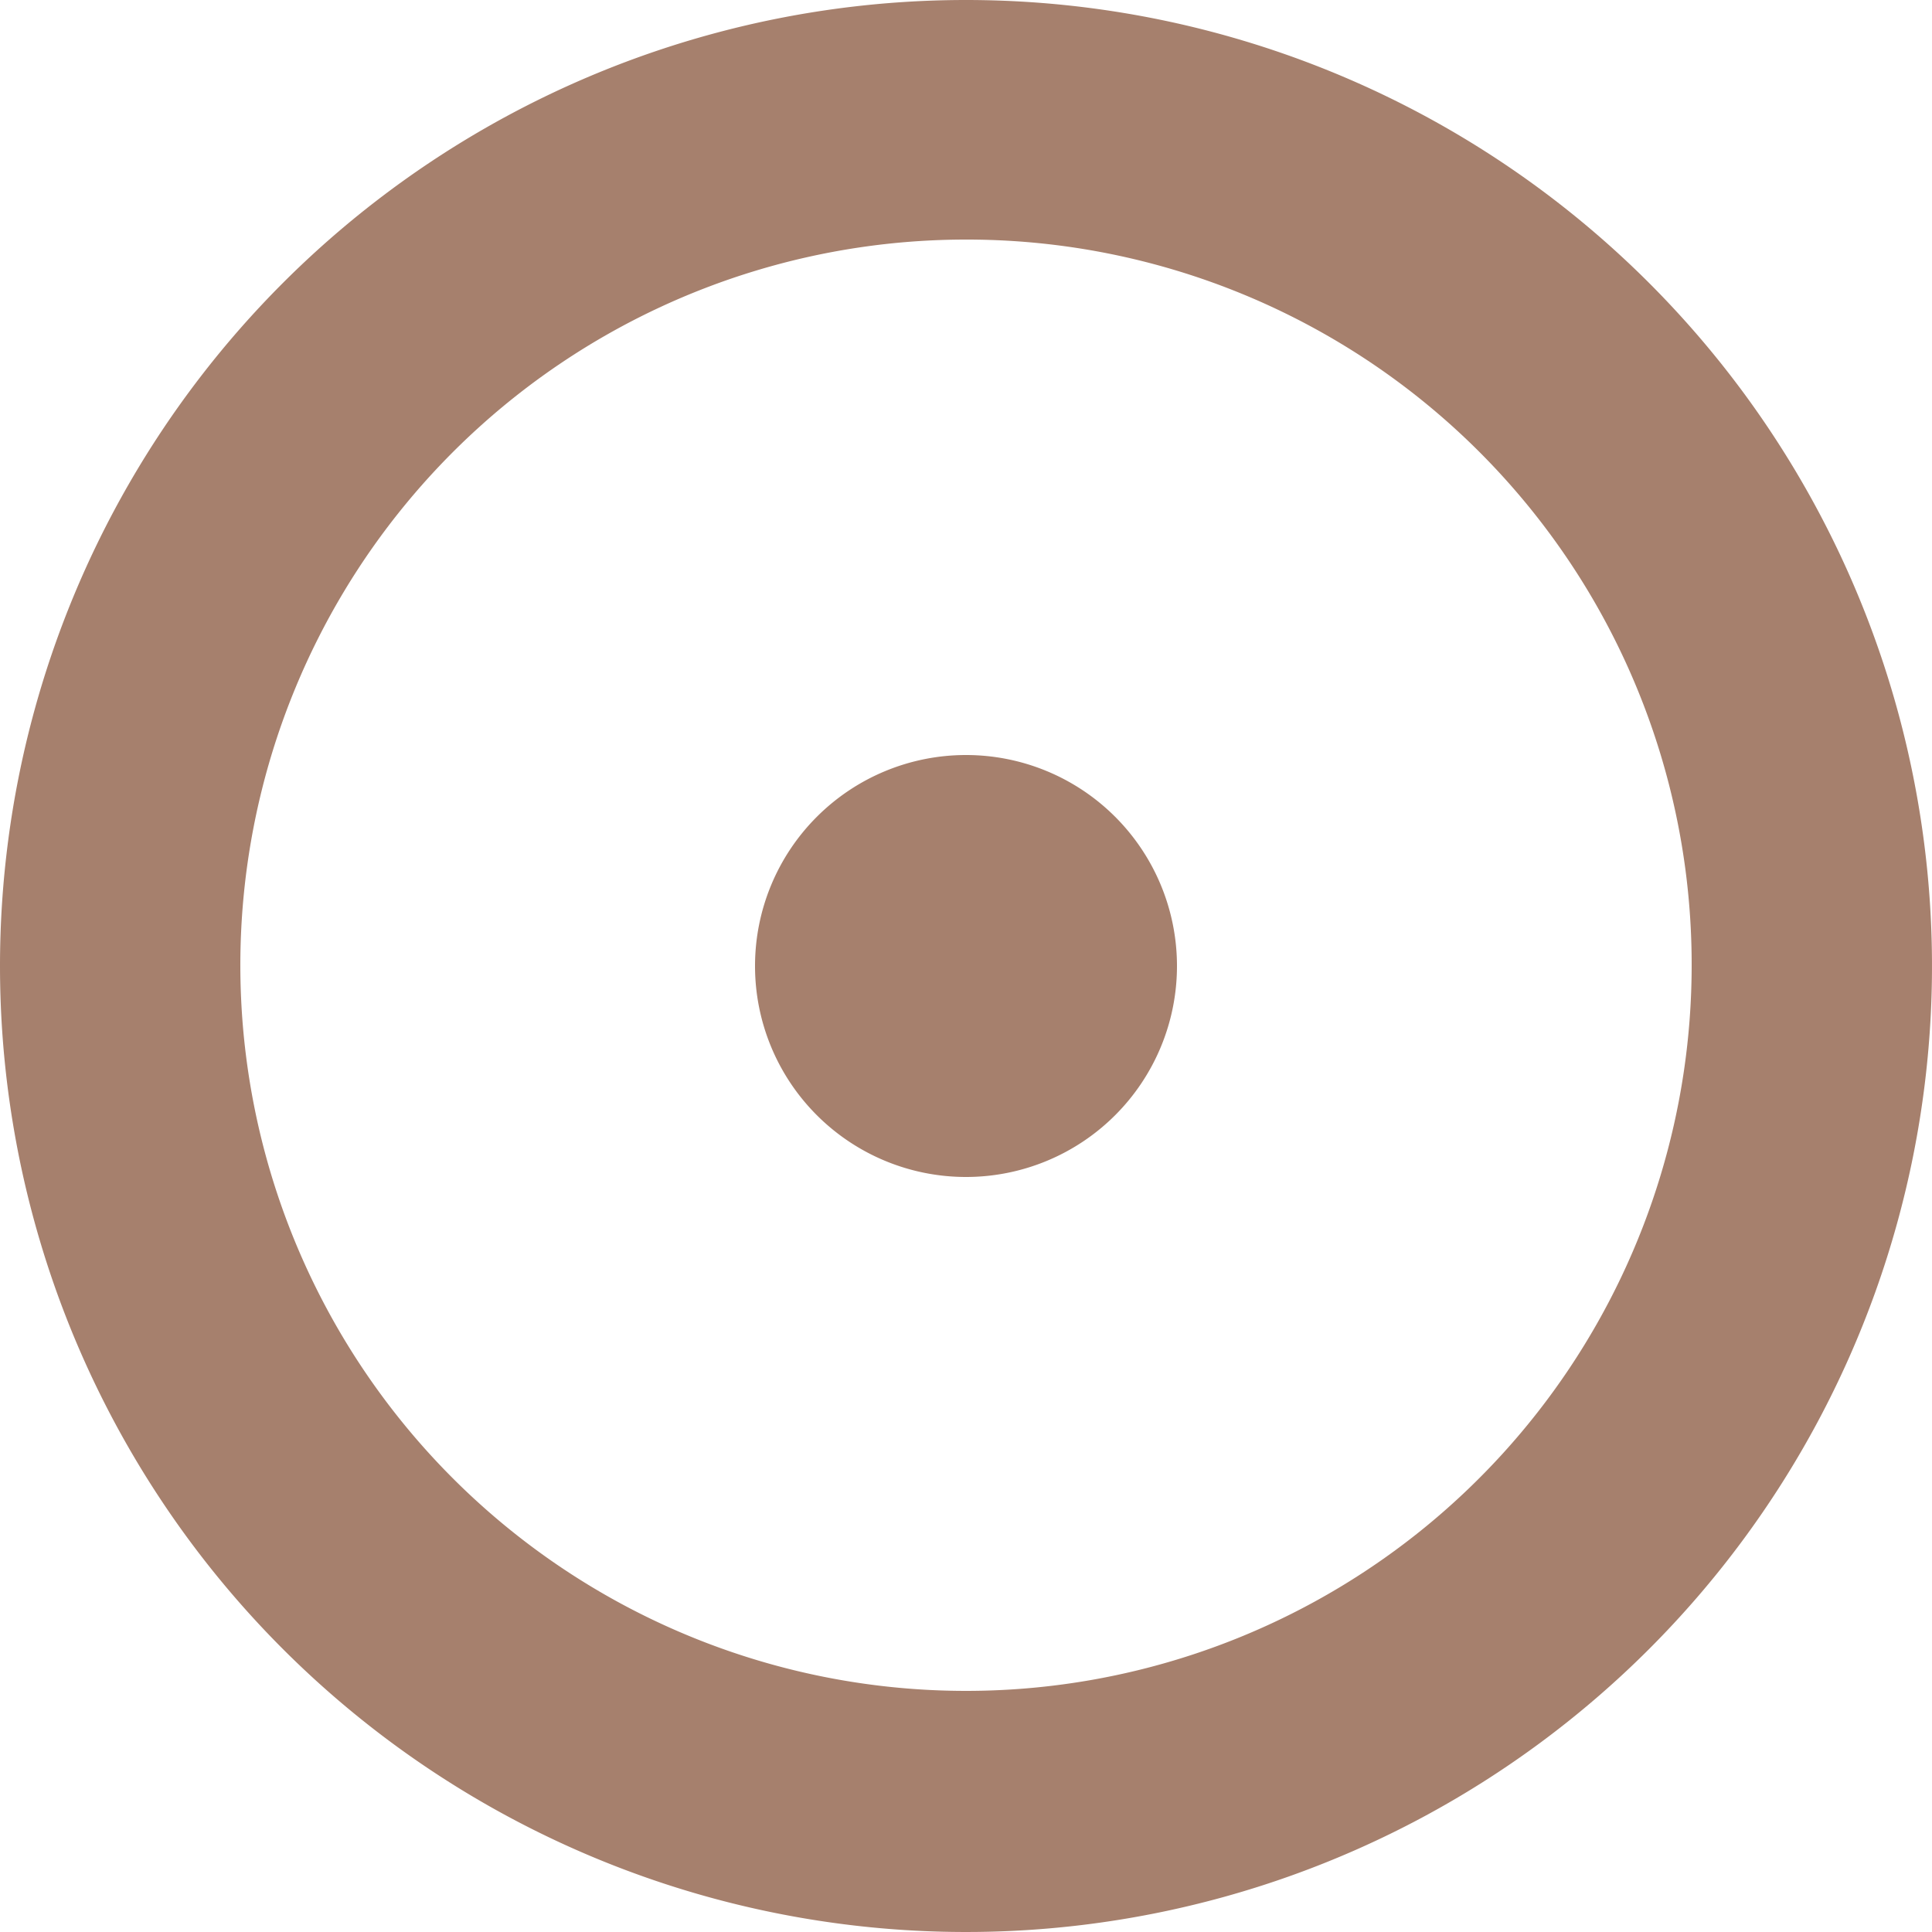
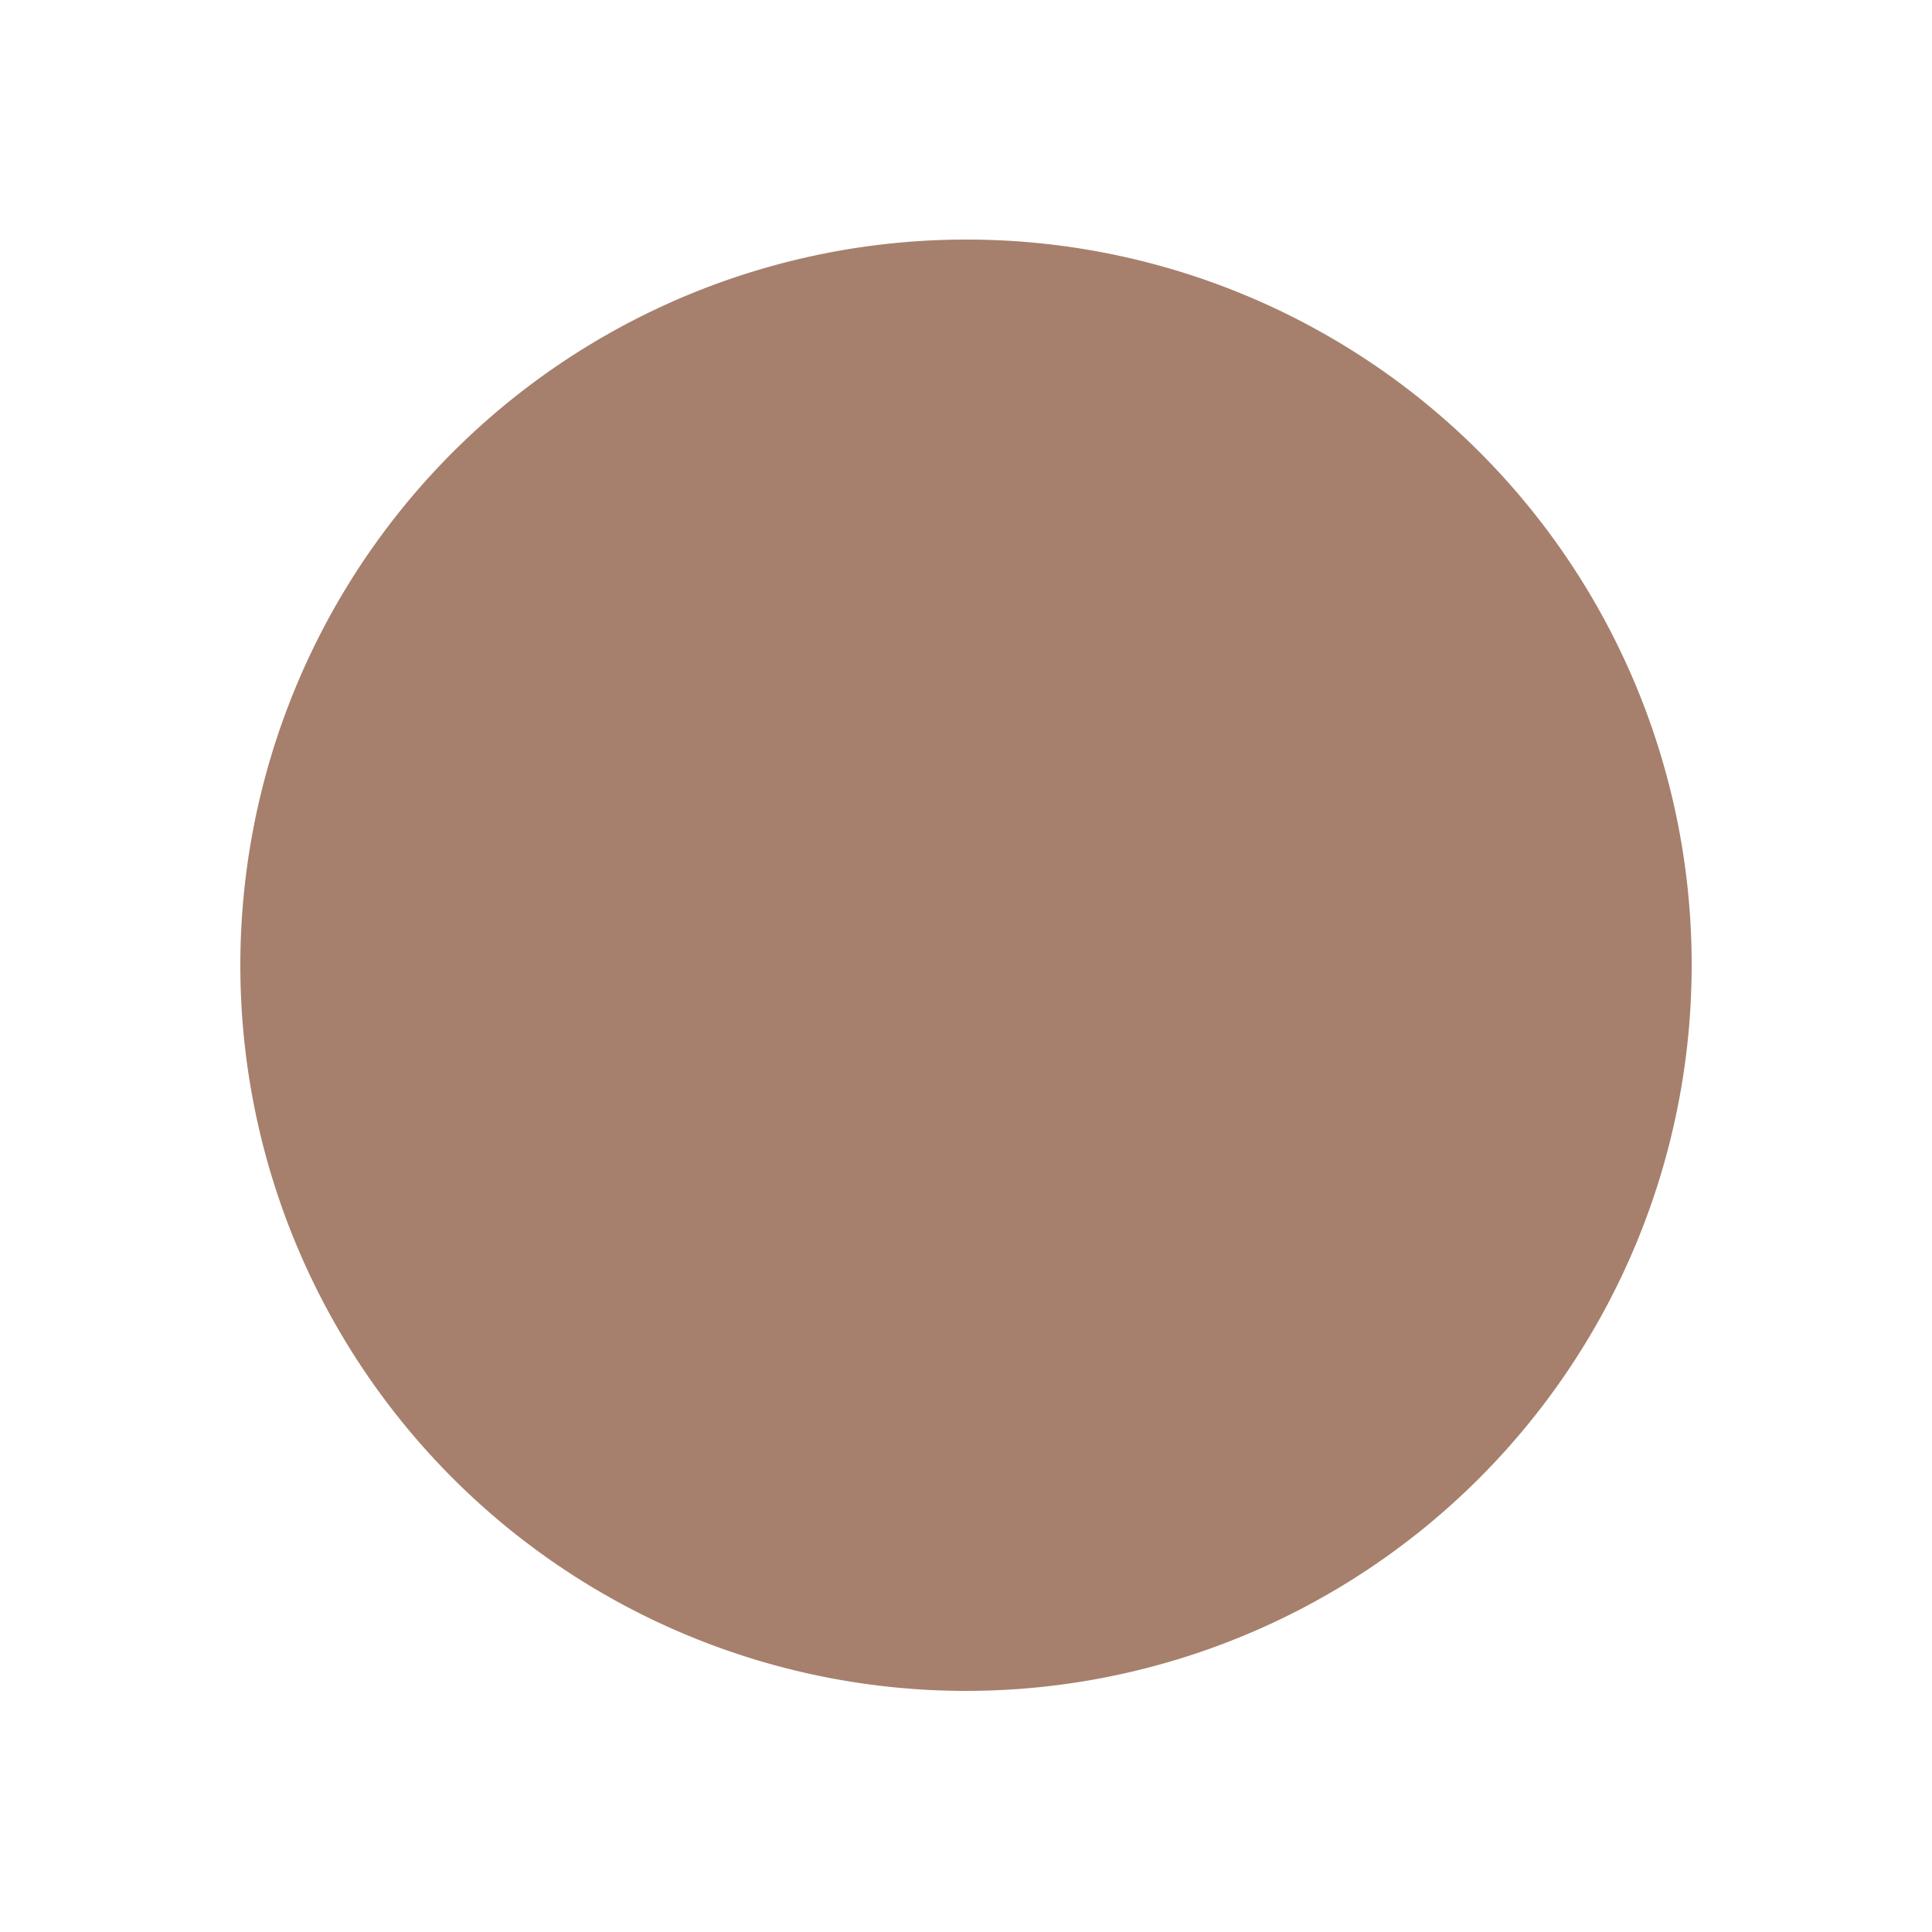
<svg xmlns="http://www.w3.org/2000/svg" viewBox="0 0 25 25">
  <defs>
    <style>.cls-1{fill:#a6806d;}</style>
  </defs>
  <g id="Capa_2" data-name="Capa 2">
    <g id="Graphics_1" data-name="Graphics 1">
-       <path class="cls-1" d="M0,12.5A12.5,12.5,0,1,0,12.5,0,12.5,12.5,0,0,0,0,12.5Zm21.89,0A9.39,9.39,0,1,1,12.5,3.1,9.38,9.38,0,0,1,21.89,12.5ZM12.5,9.77A2.73,2.73,0,1,1,9.77,12.5,2.73,2.73,0,0,1,12.5,9.77Z" />
+       <path class="cls-1" d="M0,12.5Zm21.89,0A9.39,9.39,0,1,1,12.5,3.1,9.38,9.38,0,0,1,21.89,12.5ZM12.5,9.77A2.73,2.73,0,1,1,9.77,12.5,2.73,2.73,0,0,1,12.5,9.77Z" />
    </g>
  </g>
</svg>